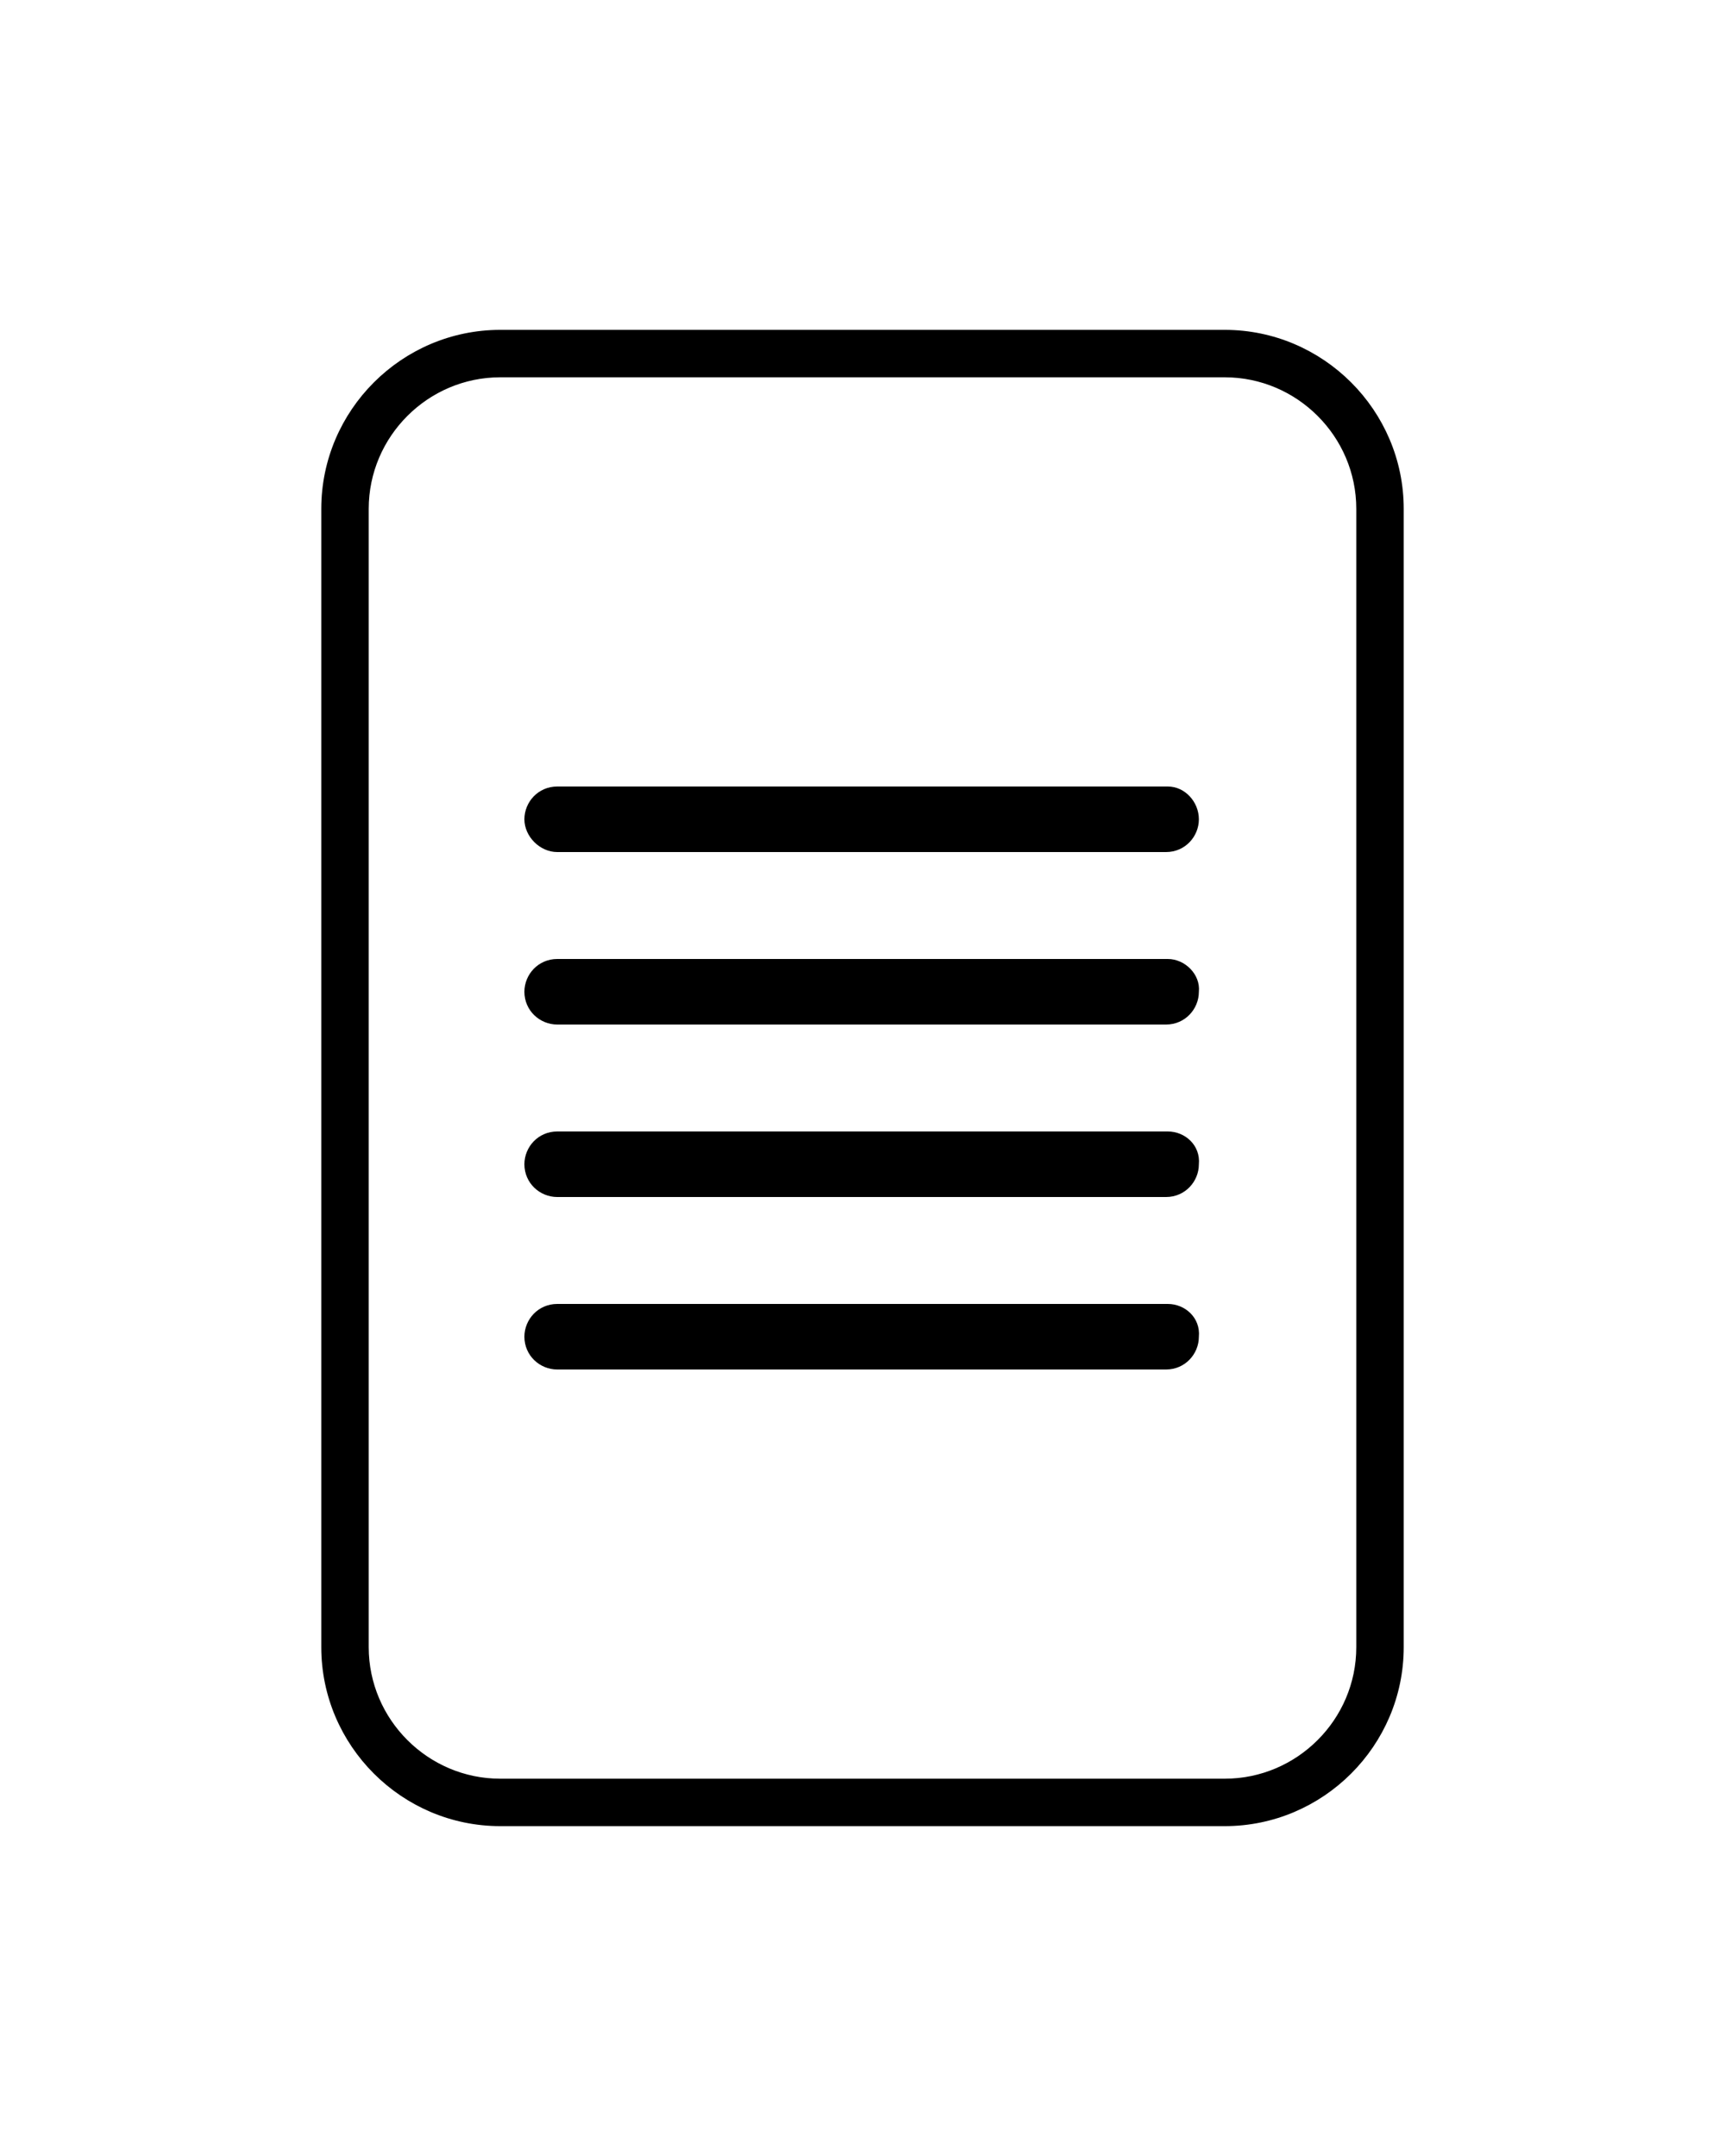
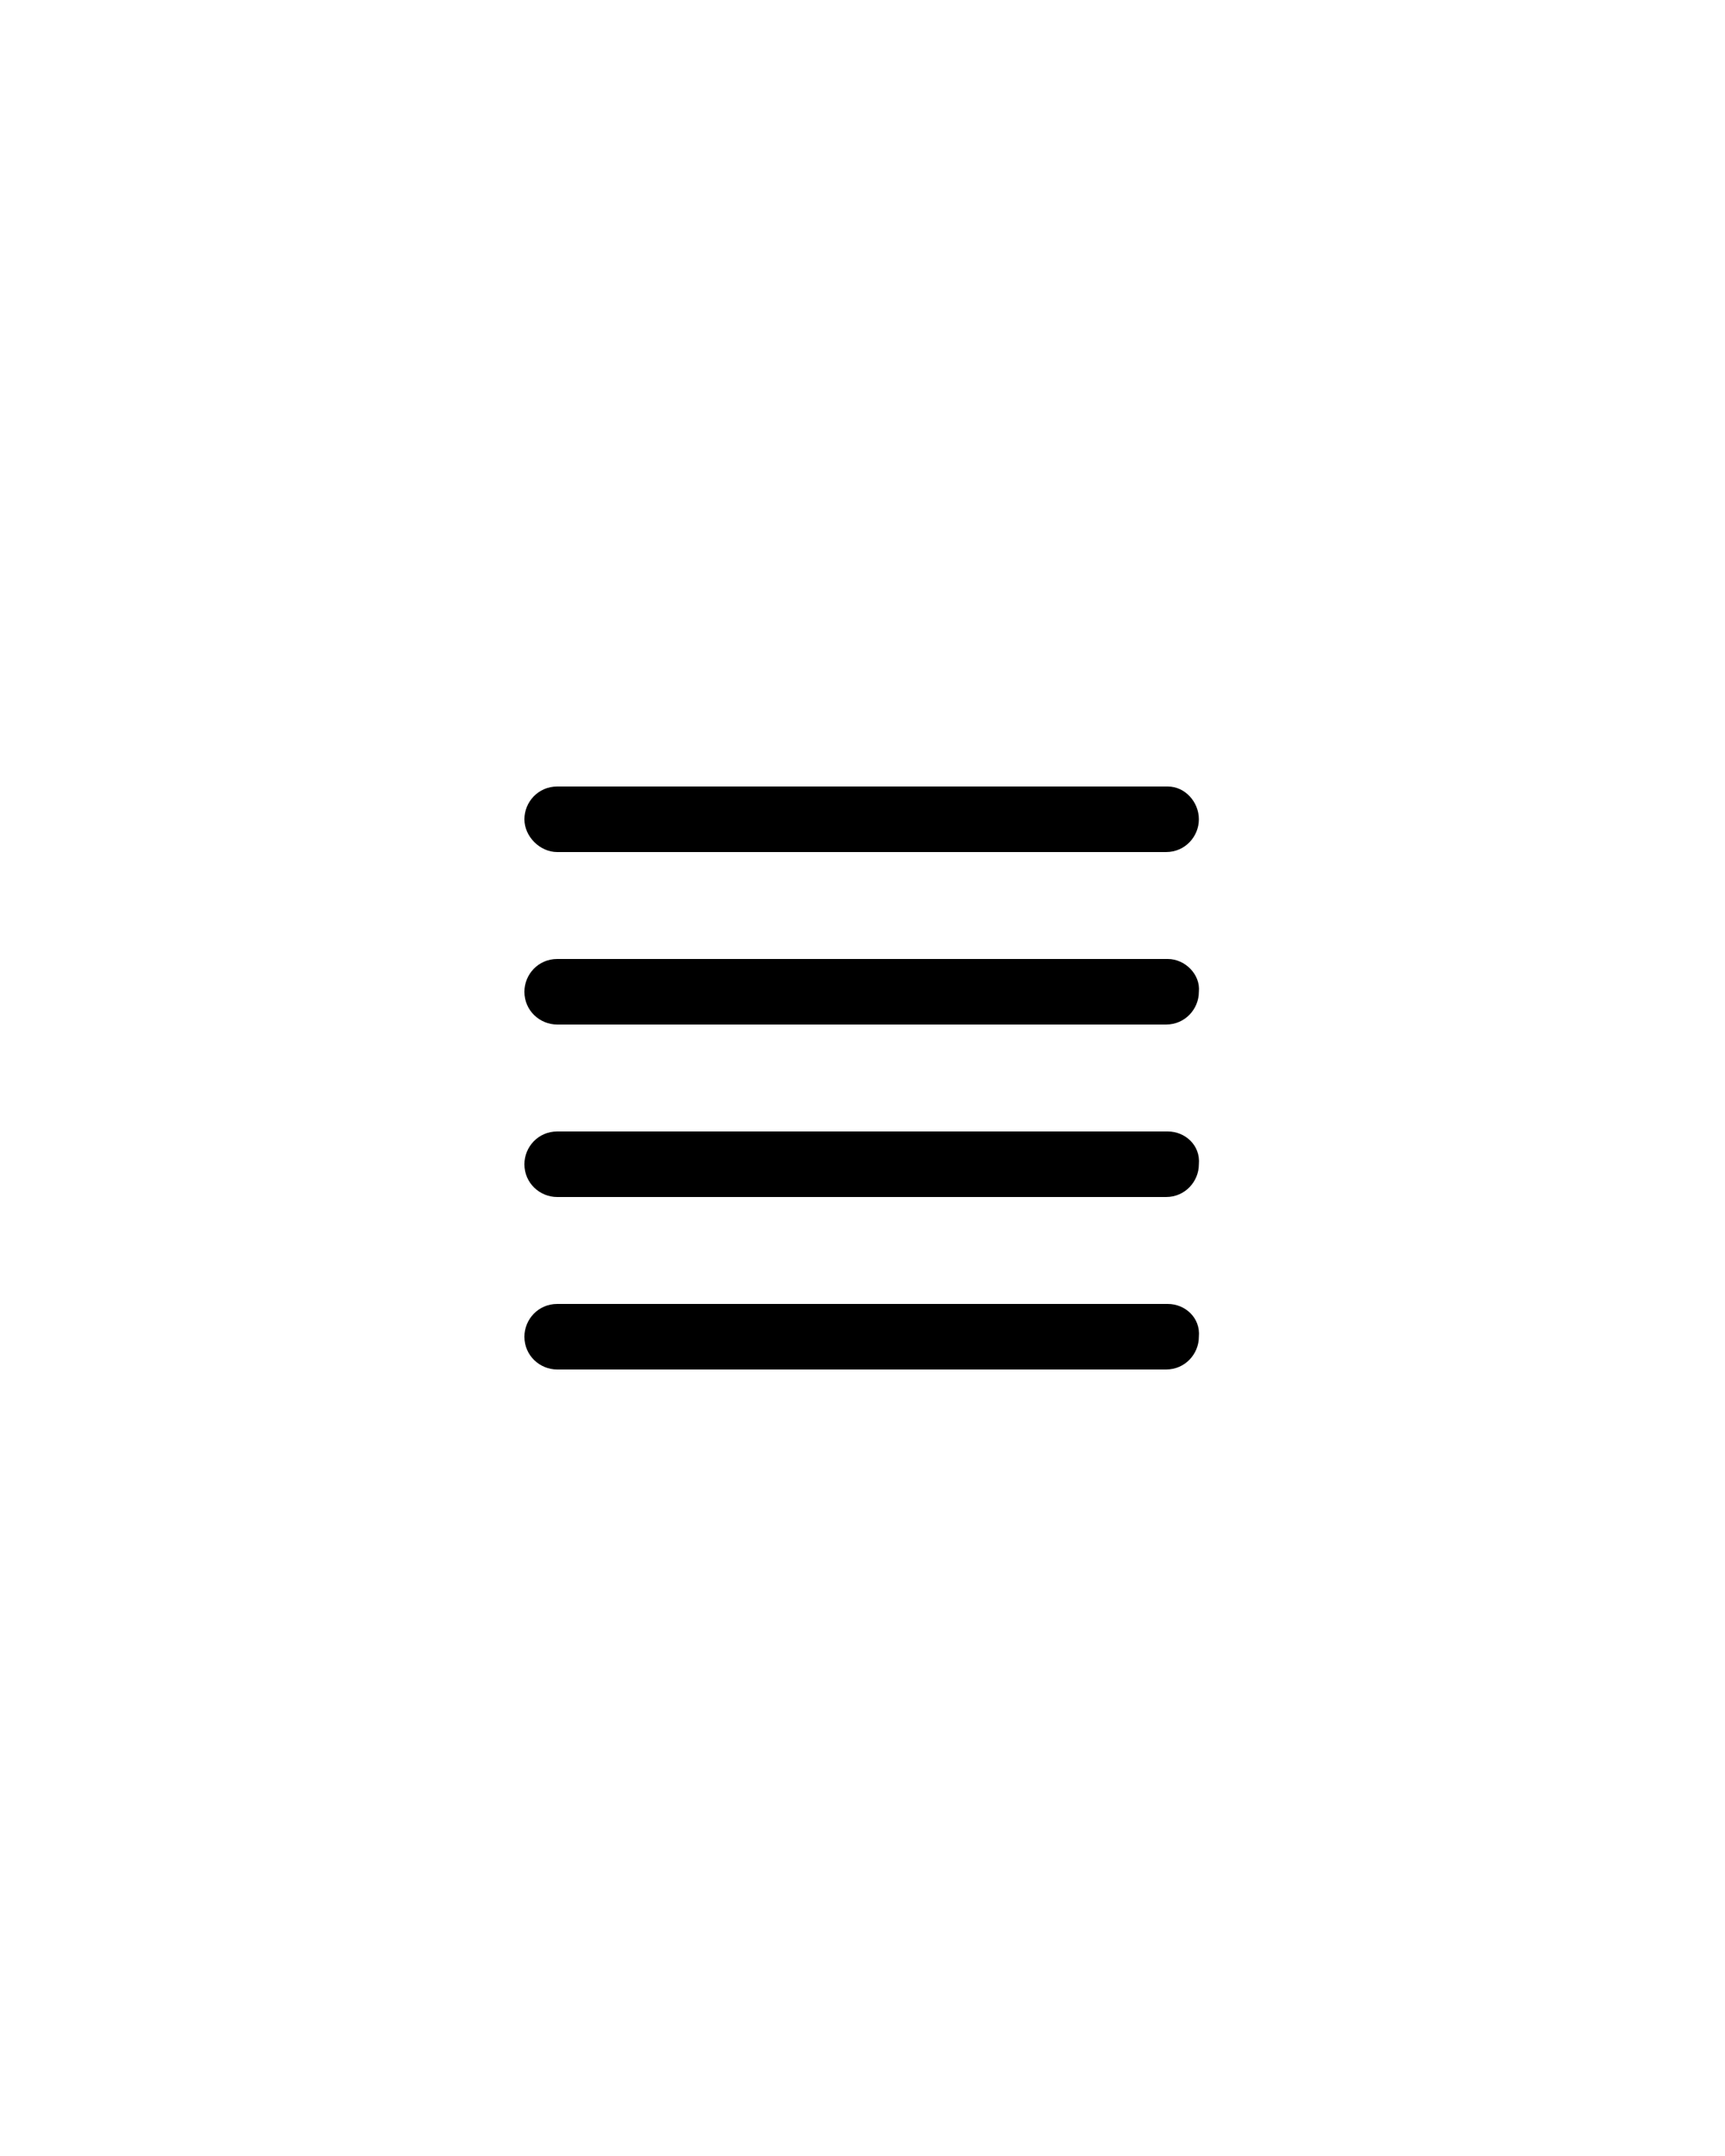
<svg xmlns="http://www.w3.org/2000/svg" version="1.1" id="Calque_1" x="0px" y="0px" viewBox="0 0 100 125" style="enable-background:new 0 0 100 125;" xml:space="preserve">
  <style type="text/css">
	.st0{stroke:#000000;stroke-width:0.75;stroke-miterlimit:10;}
</style>
-   <path class="st0" d="M29,19.5c-5.5,0-10,4.5-10,10v66c0,5.5,4.5,10,10,10h42c5.5,0,10-4.5,10-10v-66c0-5.5-4.5-10-10-10H29z   M29,21.5h42c4.4,0,8,3.6,8,8v66c0,4.4-3.6,8-8,8H29c-4.4,0-8-3.6-8-8v-66C21,25.1,24.6,21.5,29,21.5z" />
  <path d="M67.7,45.6H32.3c-1.1,0-1.9,0.9-1.9,1.9s0.9,1.9,1.9,1.9h35.3c1.1,0,1.9-0.9,1.9-1.9S68.7,45.6,67.7,45.6z" />
  <path d="M67.7,55.6H32.3c-1.1,0-1.9,0.9-1.9,1.9c0,1.1,0.9,1.9,1.9,1.9h35.3c1.1,0,1.9-0.9,1.9-1.9C69.6,56.5,68.7,55.6,67.7,55.6z" />
  <path d="M67.7,65.6H32.3c-1.1,0-1.9,0.9-1.9,1.9c0,1.1,0.9,1.9,1.9,1.9h35.3c1.1,0,1.9-0.9,1.9-1.9C69.6,66.4,68.7,65.6,67.7,65.6z" />
  <path d="M67.7,75.6H32.3c-1.1,0-1.9,0.9-1.9,1.9c0,1.1,0.9,1.9,1.9,1.9h35.3c1.1,0,1.9-0.9,1.9-1.9C69.6,76.4,68.7,75.6,67.7,75.6z" />
</svg>